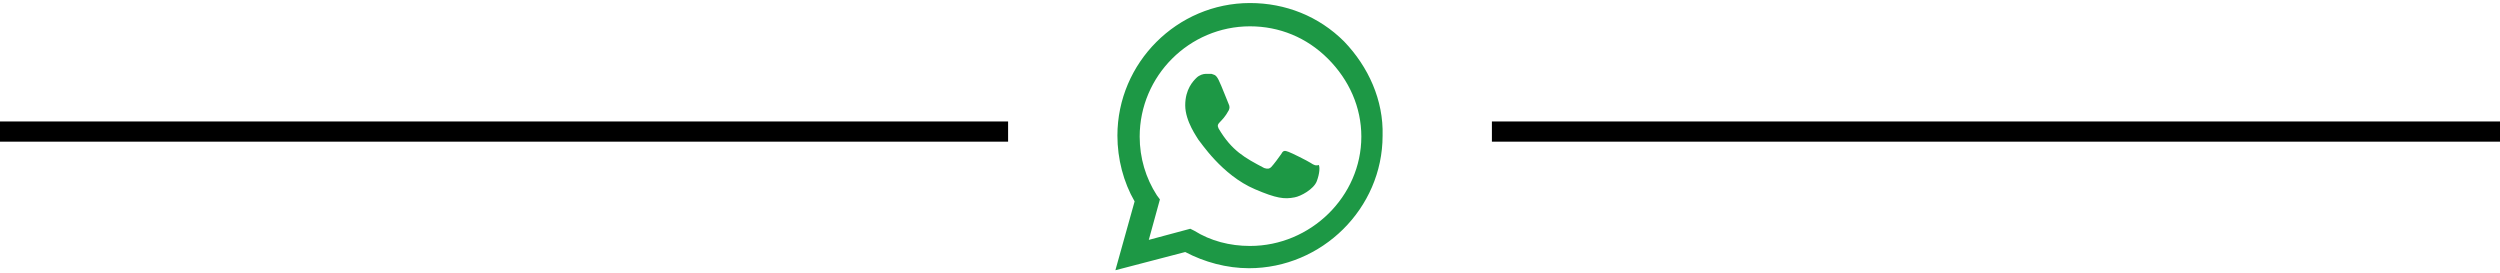
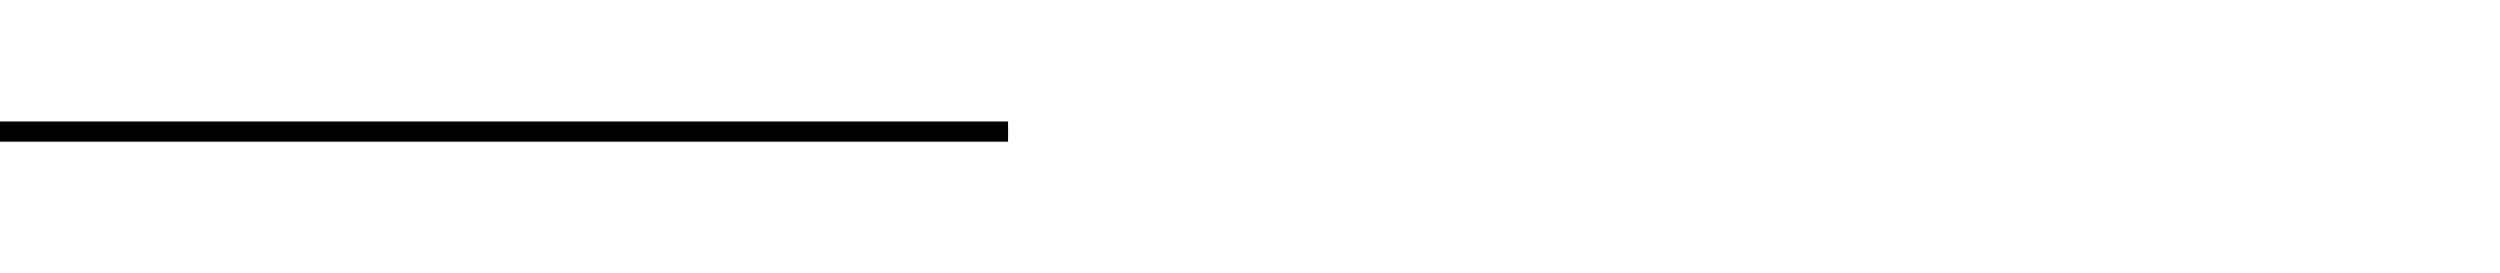
<svg xmlns="http://www.w3.org/2000/svg" version="1.1" id="Layer_1" x="0px" y="0px" viewBox="0 0 247 27" style="enable-background:new 0 0 247 27;" xml:space="preserve">
  <style type="text/css"> .st0{fill:#1D9845;} </style>
  <path d="M0,12c33.2,0,66.4,0,99.6,0c0,0.7,0,1.3,0,2C66.4,14,33.2,14,0,14C0,13.3,0,12.7,0,12z" />
-   <path d="M247,14c-33.2,0-66.4,0-99.6,0c0-0.7,0-1.3,0-2c33.2,0,66.4,0,99.7,0C247,12.7,247,13.3,247,14z" />
-   <path class="st0" d="M132.8,4.1c-2.5-2.5-5.8-3.8-9.3-3.8c-7.2,0-13.1,5.9-13.1,13.1c0,2.3,0.6,4.6,1.7,6.5l-1.9,6.8l6.9-1.8 c1.9,1,4.1,1.6,6.3,1.6l0,0c7.2,0,13.2-5.9,13.2-13.1C136.7,9.9,135.2,6.6,132.8,4.1z M123.5,24.3c-2,0-3.9-0.5-5.5-1.5l-0.4-0.2 l-4.1,1.1l1.1-4l-0.3-0.4c-1.1-1.7-1.7-3.7-1.7-5.8c0-6,4.9-10.9,10.9-10.9c2.9,0,5.6,1.1,7.7,3.2c2.1,2.1,3.3,4.8,3.3,7.7 C134.5,19.4,129.5,24.3,123.5,24.3z M129.5,16.1c-0.3-0.2-1.9-1-2.2-1.1c-0.3-0.1-0.5-0.2-0.7,0.2c-0.2,0.3-0.8,1.1-1,1.3 s-0.4,0.2-0.7,0.1c-1.9-1-3.2-1.7-4.5-3.9c-0.3-0.6,0.3-0.5,1-1.8c0.1-0.2,0.1-0.4,0-0.6s-0.7-1.8-1-2.4s-0.5-0.5-0.7-0.6 c-0.2,0-0.4,0-0.6,0s-0.6,0.1-0.9,0.4c-0.3,0.3-1.1,1.1-1.1,2.7s1.2,3.2,1.3,3.4c0.2,0.2,2.3,3.5,5.6,4.9c2.1,0.9,2.9,1,3.9,0.8 c0.6-0.1,1.9-0.8,2.2-1.6s0.3-1.4,0.2-1.6C130,16.4,129.8,16.3,129.5,16.1z" />
</svg>